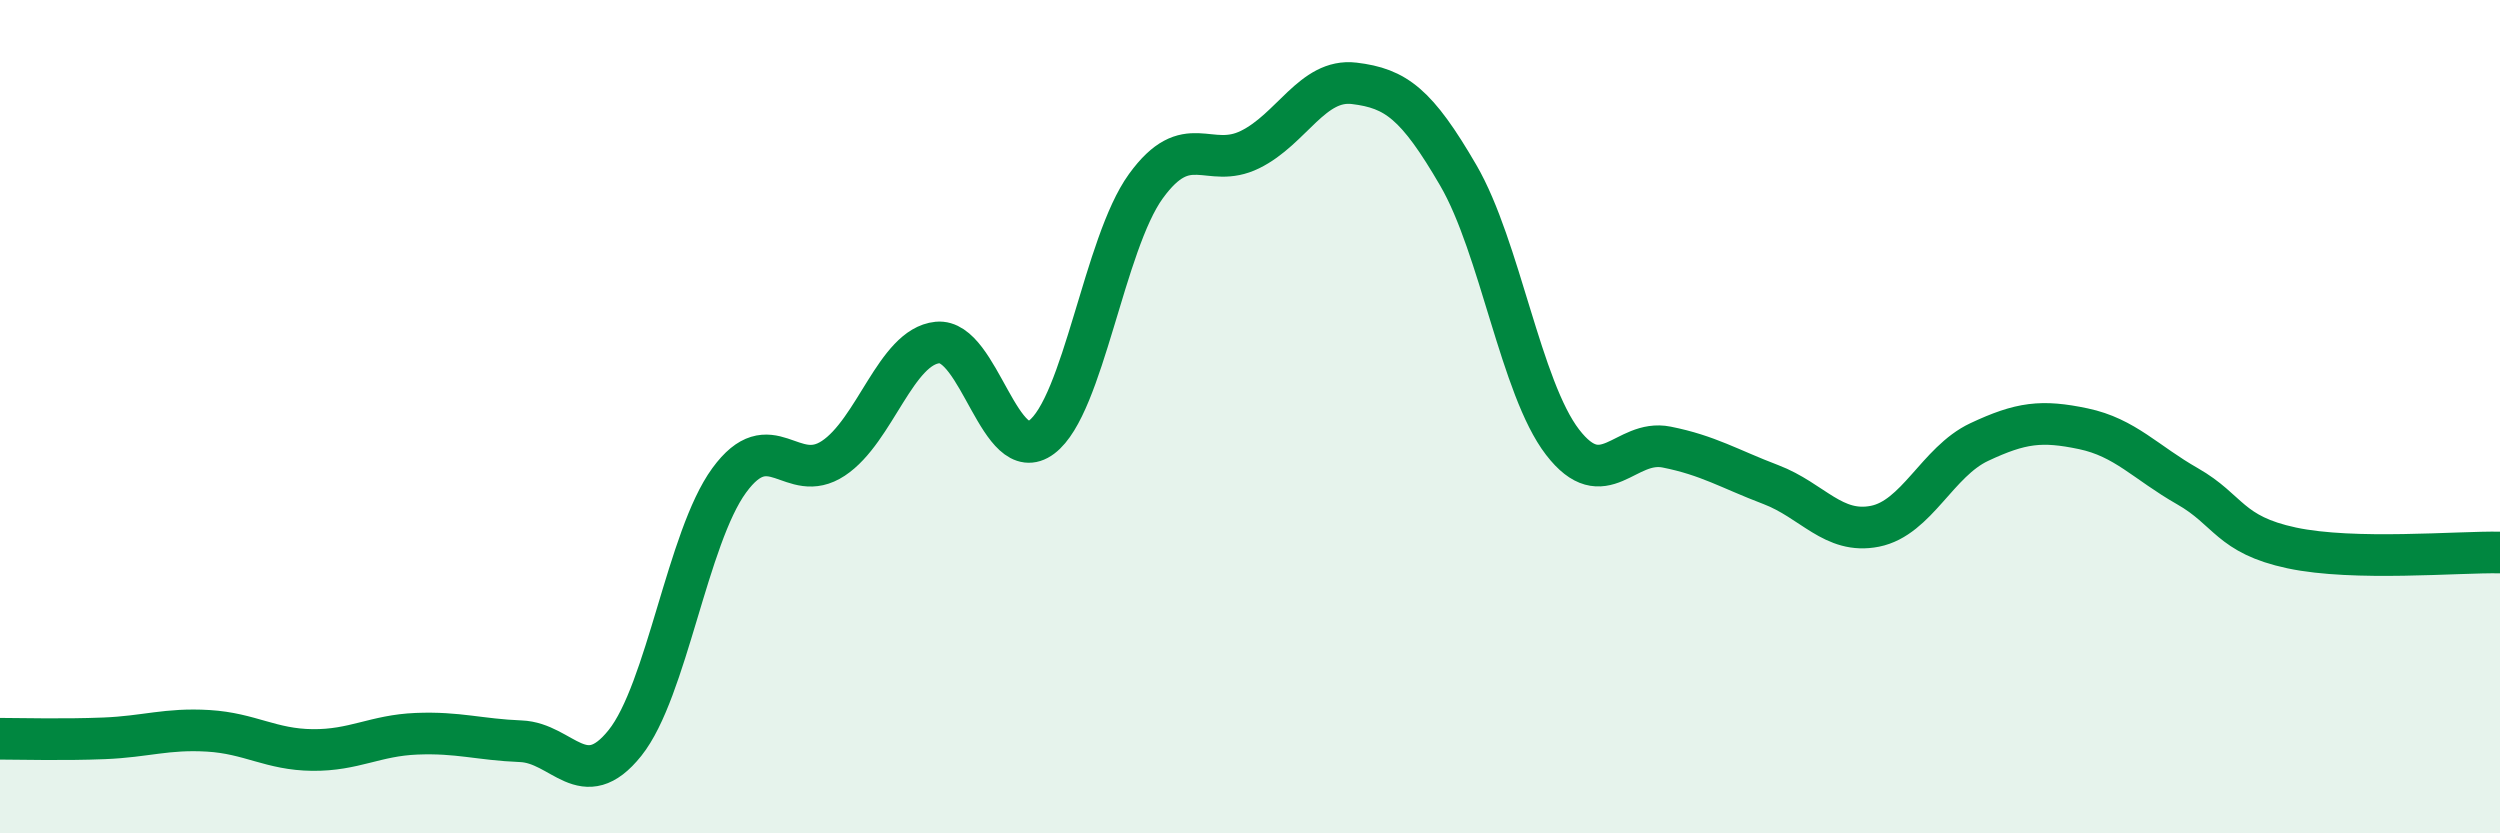
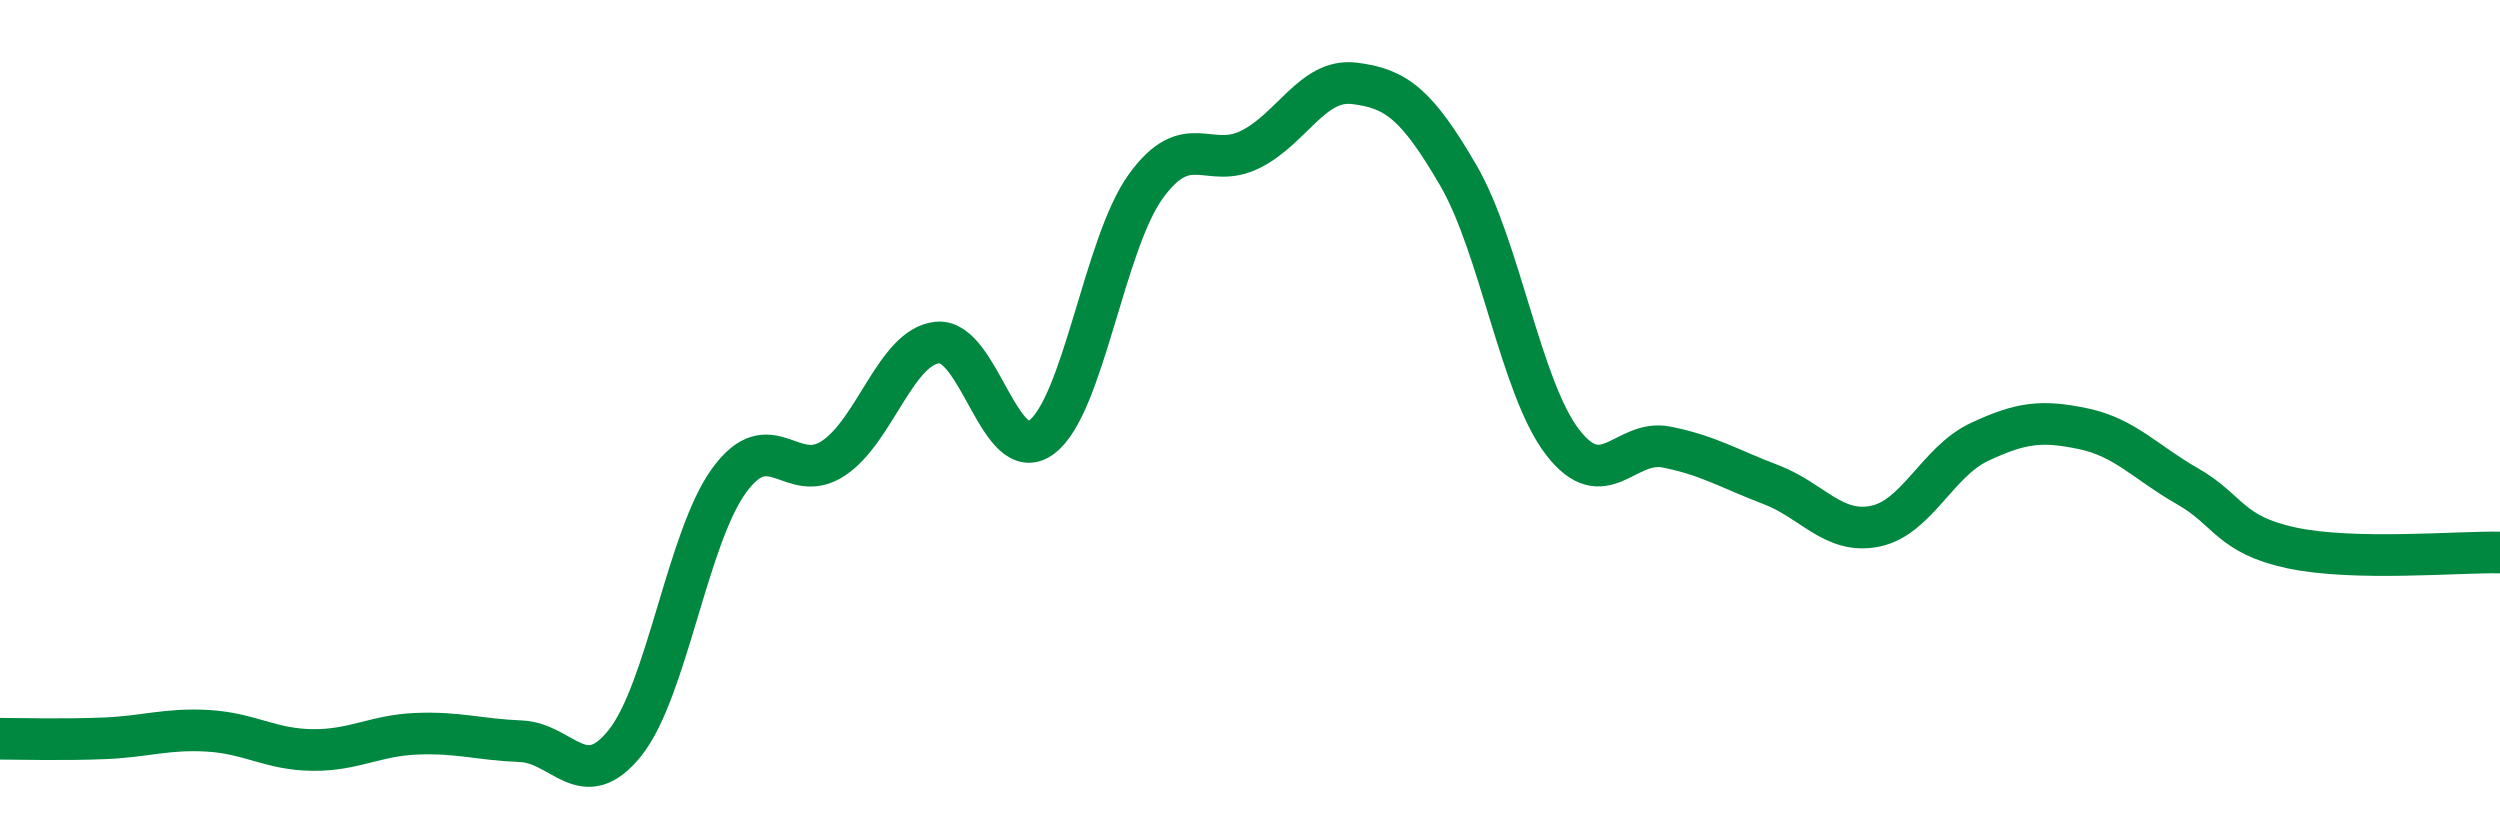
<svg xmlns="http://www.w3.org/2000/svg" width="60" height="20" viewBox="0 0 60 20">
-   <path d="M 0,17.73 C 0.5,17.73 1.5,17.76 2.5,17.72 C 3.5,17.68 4,17.48 5,17.54 C 6,17.6 6.5,17.99 7.5,18 C 8.5,18.01 9,17.65 10,17.61 C 11,17.57 11.5,17.75 12.5,17.79 C 13.5,17.83 14,19.08 15,17.83 C 16,16.58 16.5,12.9 17.5,11.53 C 18.5,10.16 19,11.66 20,11 C 21,10.34 21.5,8.32 22.5,8.22 C 23.5,8.12 24,11.24 25,10.49 C 26,9.74 26.5,5.85 27.5,4.47 C 28.5,3.09 29,4.08 30,3.59 C 31,3.1 31.5,1.88 32.5,2 C 33.5,2.12 34,2.49 35,4.21 C 36,5.93 36.5,9.31 37.5,10.61 C 38.5,11.91 39,10.53 40,10.73 C 41,10.93 41.5,11.25 42.5,11.63 C 43.5,12.01 44,12.83 45,12.63 C 46,12.43 46.5,11.08 47.5,10.61 C 48.5,10.14 49,10.08 50,10.29 C 51,10.5 51.5,11.1 52.5,11.67 C 53.5,12.24 53.5,12.83 55,13.15 C 56.5,13.47 59,13.24 60,13.26L60 20L0 20Z" fill="#008740" opacity="0.1" stroke-linecap="round" stroke-linejoin="round" />
  <path d="M 0,17.73 C 0.5,17.73 1.5,17.76 2.5,17.72 C 3.5,17.68 4,17.48 5,17.54 C 6,17.6 6.5,17.99 7.5,18 C 8.5,18.01 9,17.65 10,17.61 C 11,17.57 11.5,17.75 12.5,17.79 C 13.5,17.83 14,19.08 15,17.83 C 16,16.58 16.5,12.9 17.5,11.53 C 18.5,10.16 19,11.66 20,11 C 21,10.34 21.5,8.32 22.5,8.22 C 23.5,8.12 24,11.24 25,10.49 C 26,9.74 26.5,5.85 27.5,4.47 C 28.5,3.09 29,4.08 30,3.59 C 31,3.1 31.5,1.88 32.5,2 C 33.5,2.12 34,2.49 35,4.21 C 36,5.93 36.5,9.31 37.5,10.61 C 38.5,11.91 39,10.53 40,10.73 C 41,10.93 41.5,11.25 42.5,11.63 C 43.5,12.01 44,12.83 45,12.63 C 46,12.43 46.5,11.08 47.5,10.61 C 48.5,10.14 49,10.08 50,10.29 C 51,10.5 51.5,11.1 52.5,11.67 C 53.5,12.24 53.5,12.83 55,13.15 C 56.5,13.47 59,13.24 60,13.26" stroke="#008740" stroke-width="1" fill="none" stroke-linecap="round" stroke-linejoin="round" />
</svg>